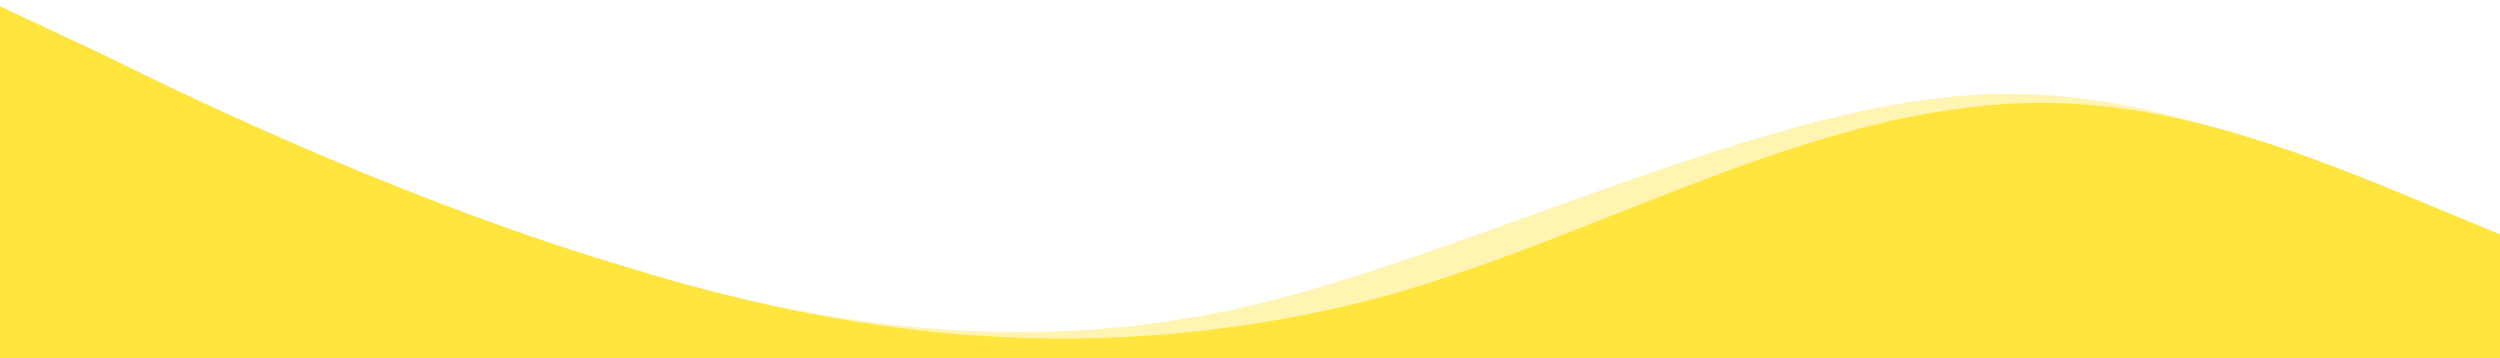
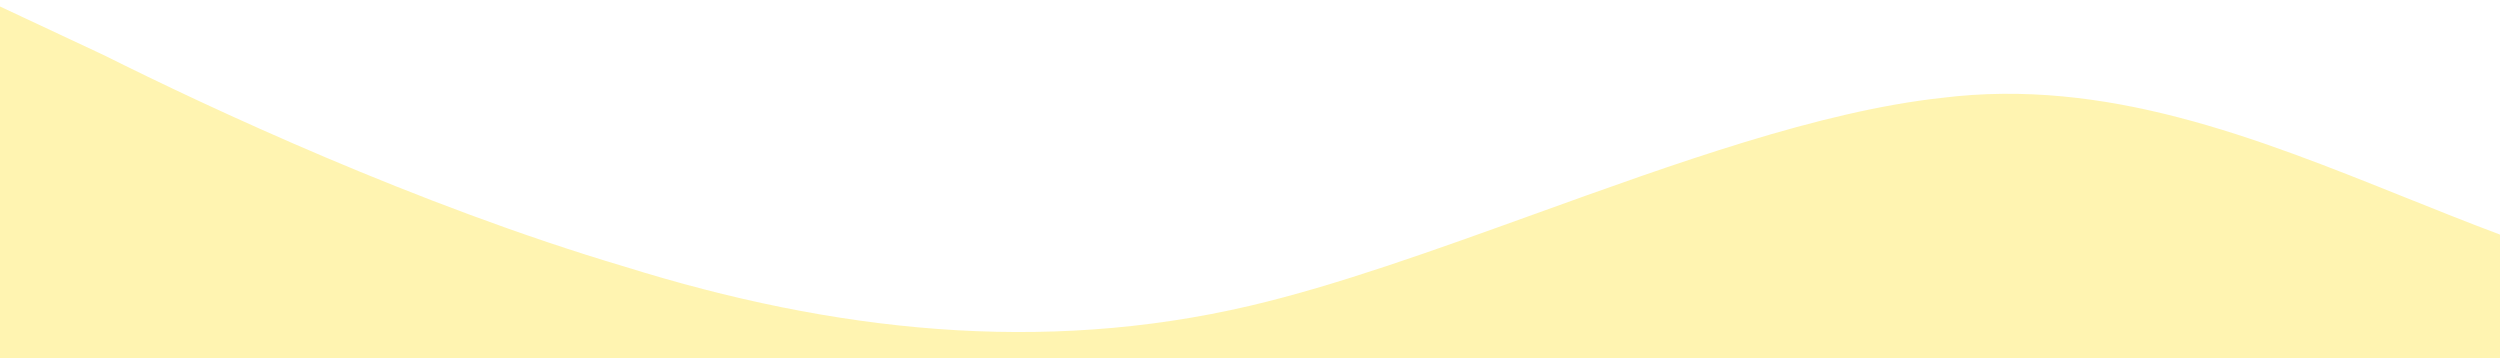
<svg xmlns="http://www.w3.org/2000/svg" width="768" height="110" viewBox="0 0 768 110" fill="none">
  <path fill-rule="evenodd" clip-rule="evenodd" d="M768 110V72.068C758.267 68.421 748.556 64.528 738.829 60.629C693.03 42.272 646.881 23.775 596.5 30.068C559.056 34.161 514.594 50.195 471.327 65.799C440.641 76.865 410.556 87.715 384 93.935C320 108.925 256 101.929 192 81.943C128 62.956 64 32.976 32 16.986L0 1.996V110H768Z" fill="#FFE53E" fill-opacity="0.4" />
-   <path fill-rule="evenodd" clip-rule="evenodd" d="M768 110V72C762.693 69.826 757.398 67.616 752.109 65.409C705.135 45.804 658.515 26.347 606 32.907C569.429 36.905 532.857 51.344 496.286 65.783C468.857 76.613 441.429 87.442 414 93.867C330 113.541 256 101.861 192 81.875C128 62.887 64 32.907 32 16.918L0 1.928V110H768Z" fill="#FFE53E" />
</svg>